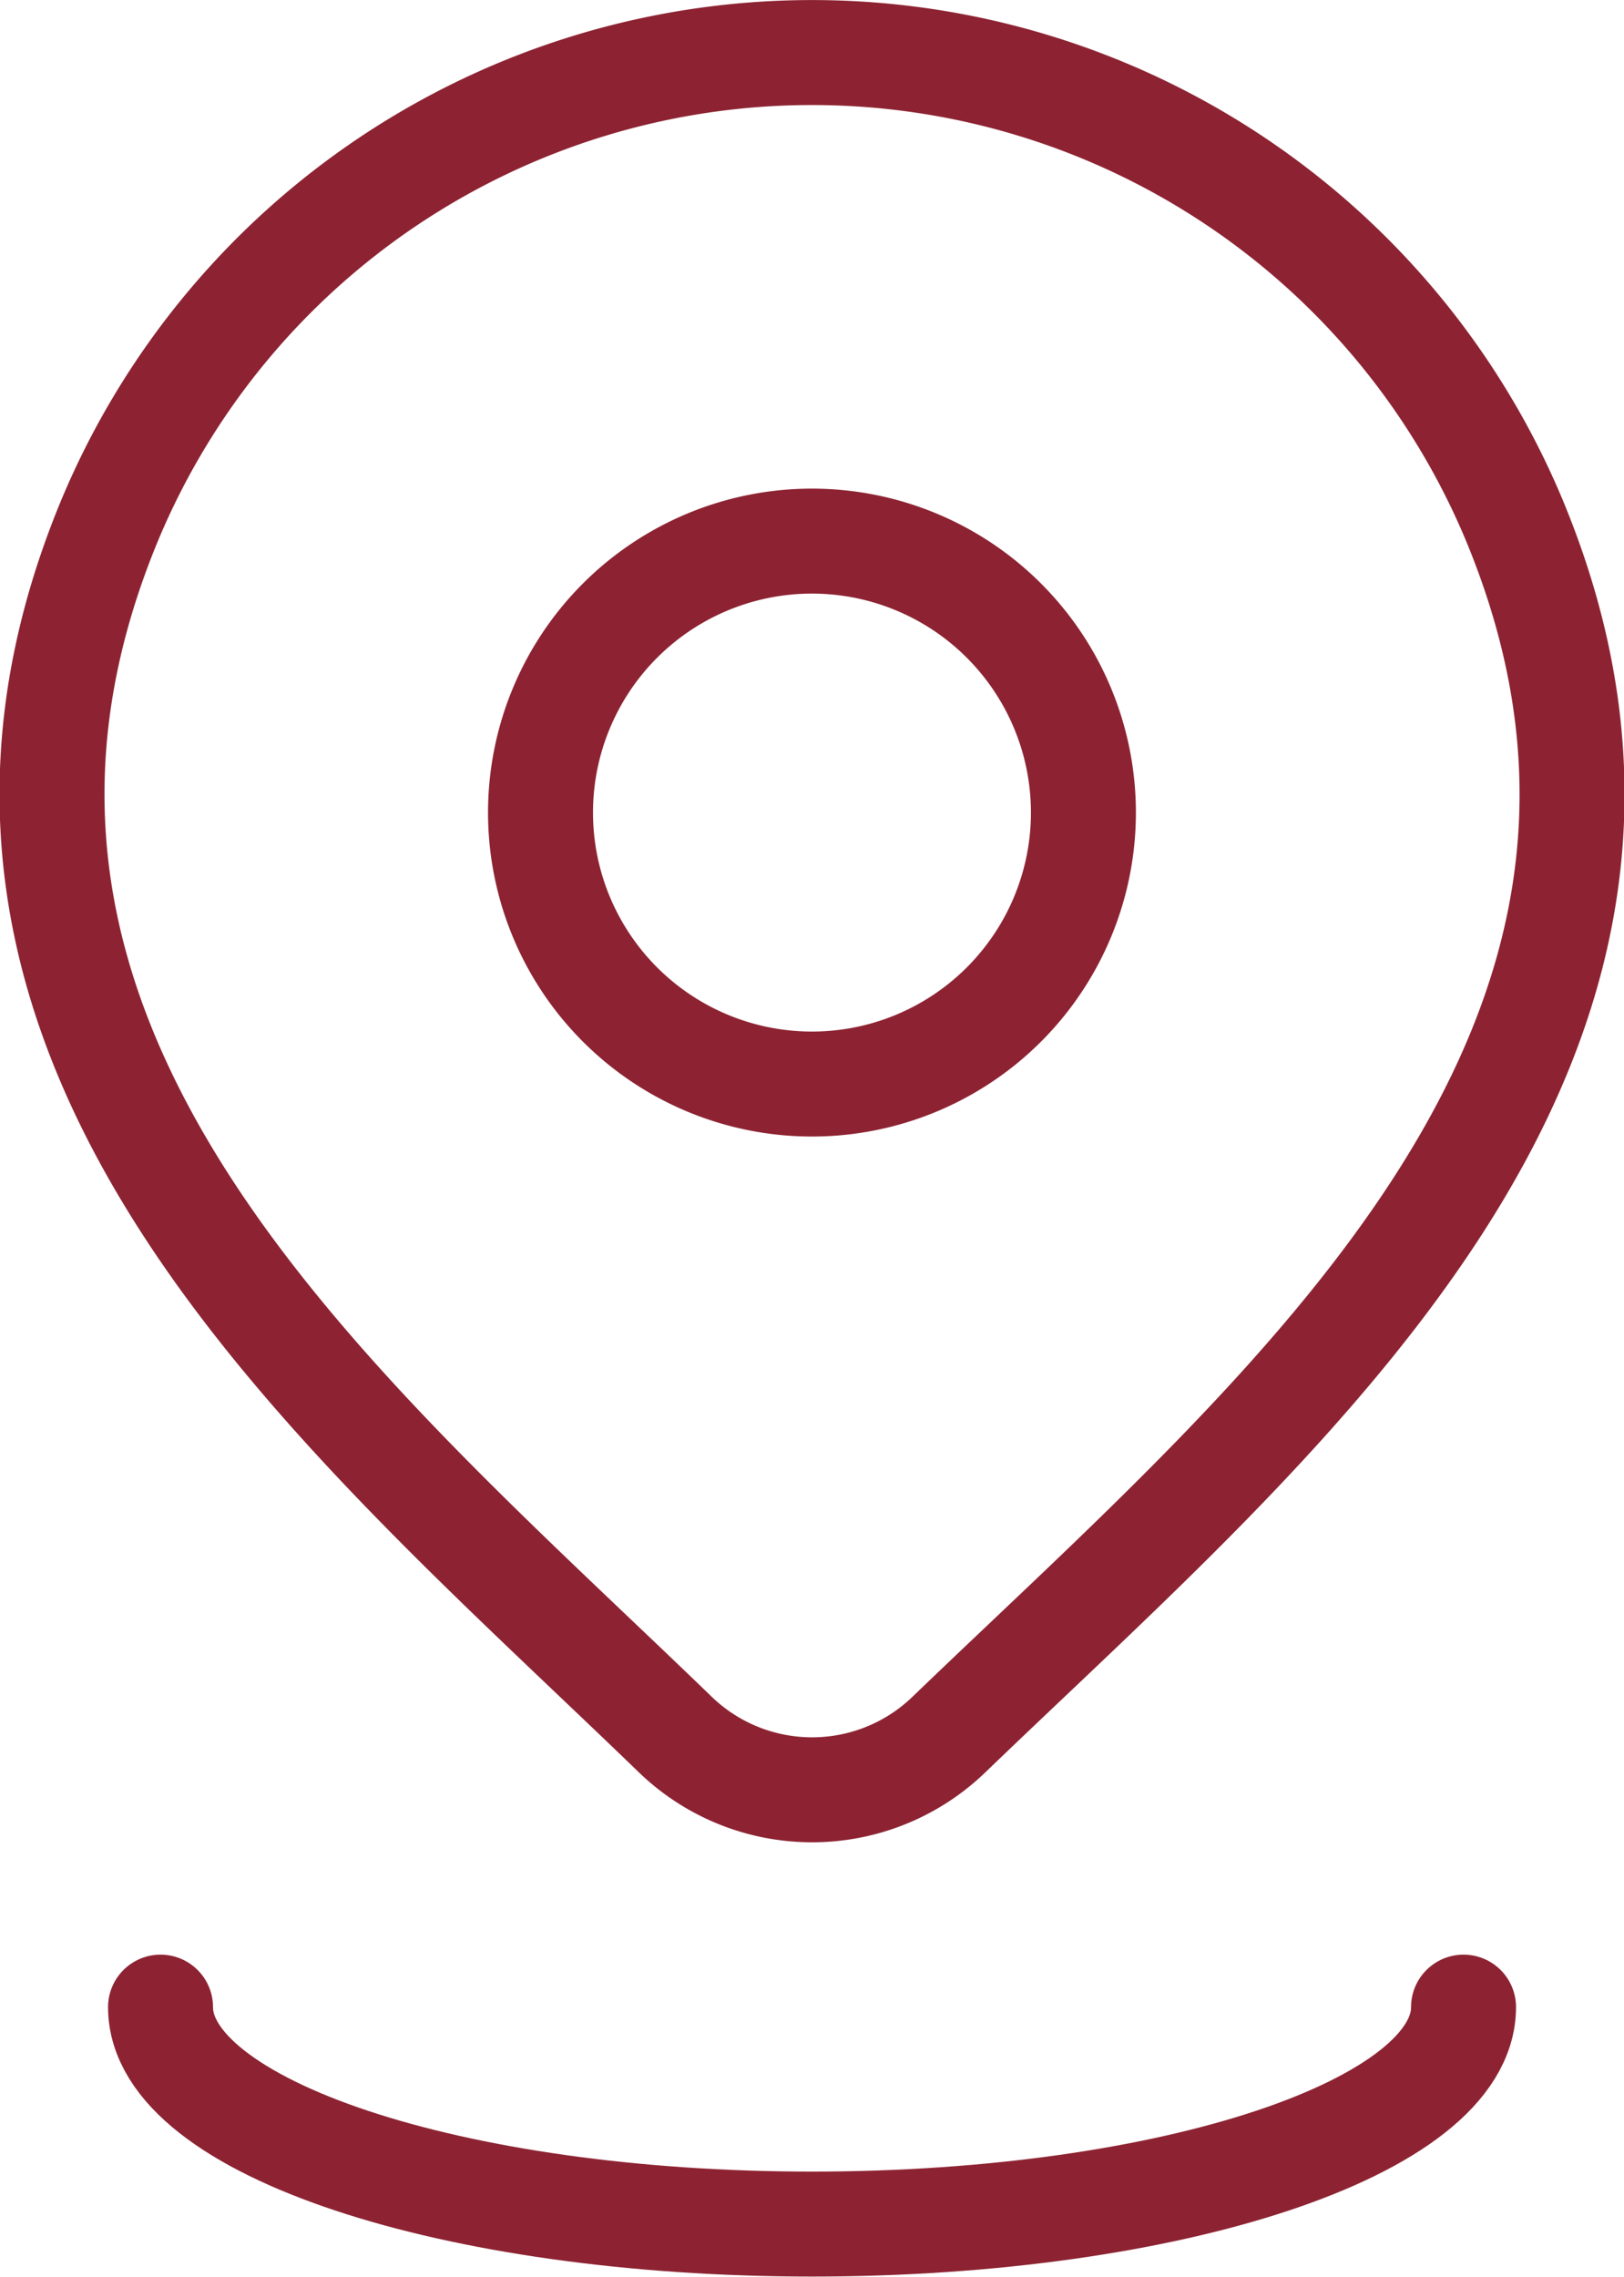
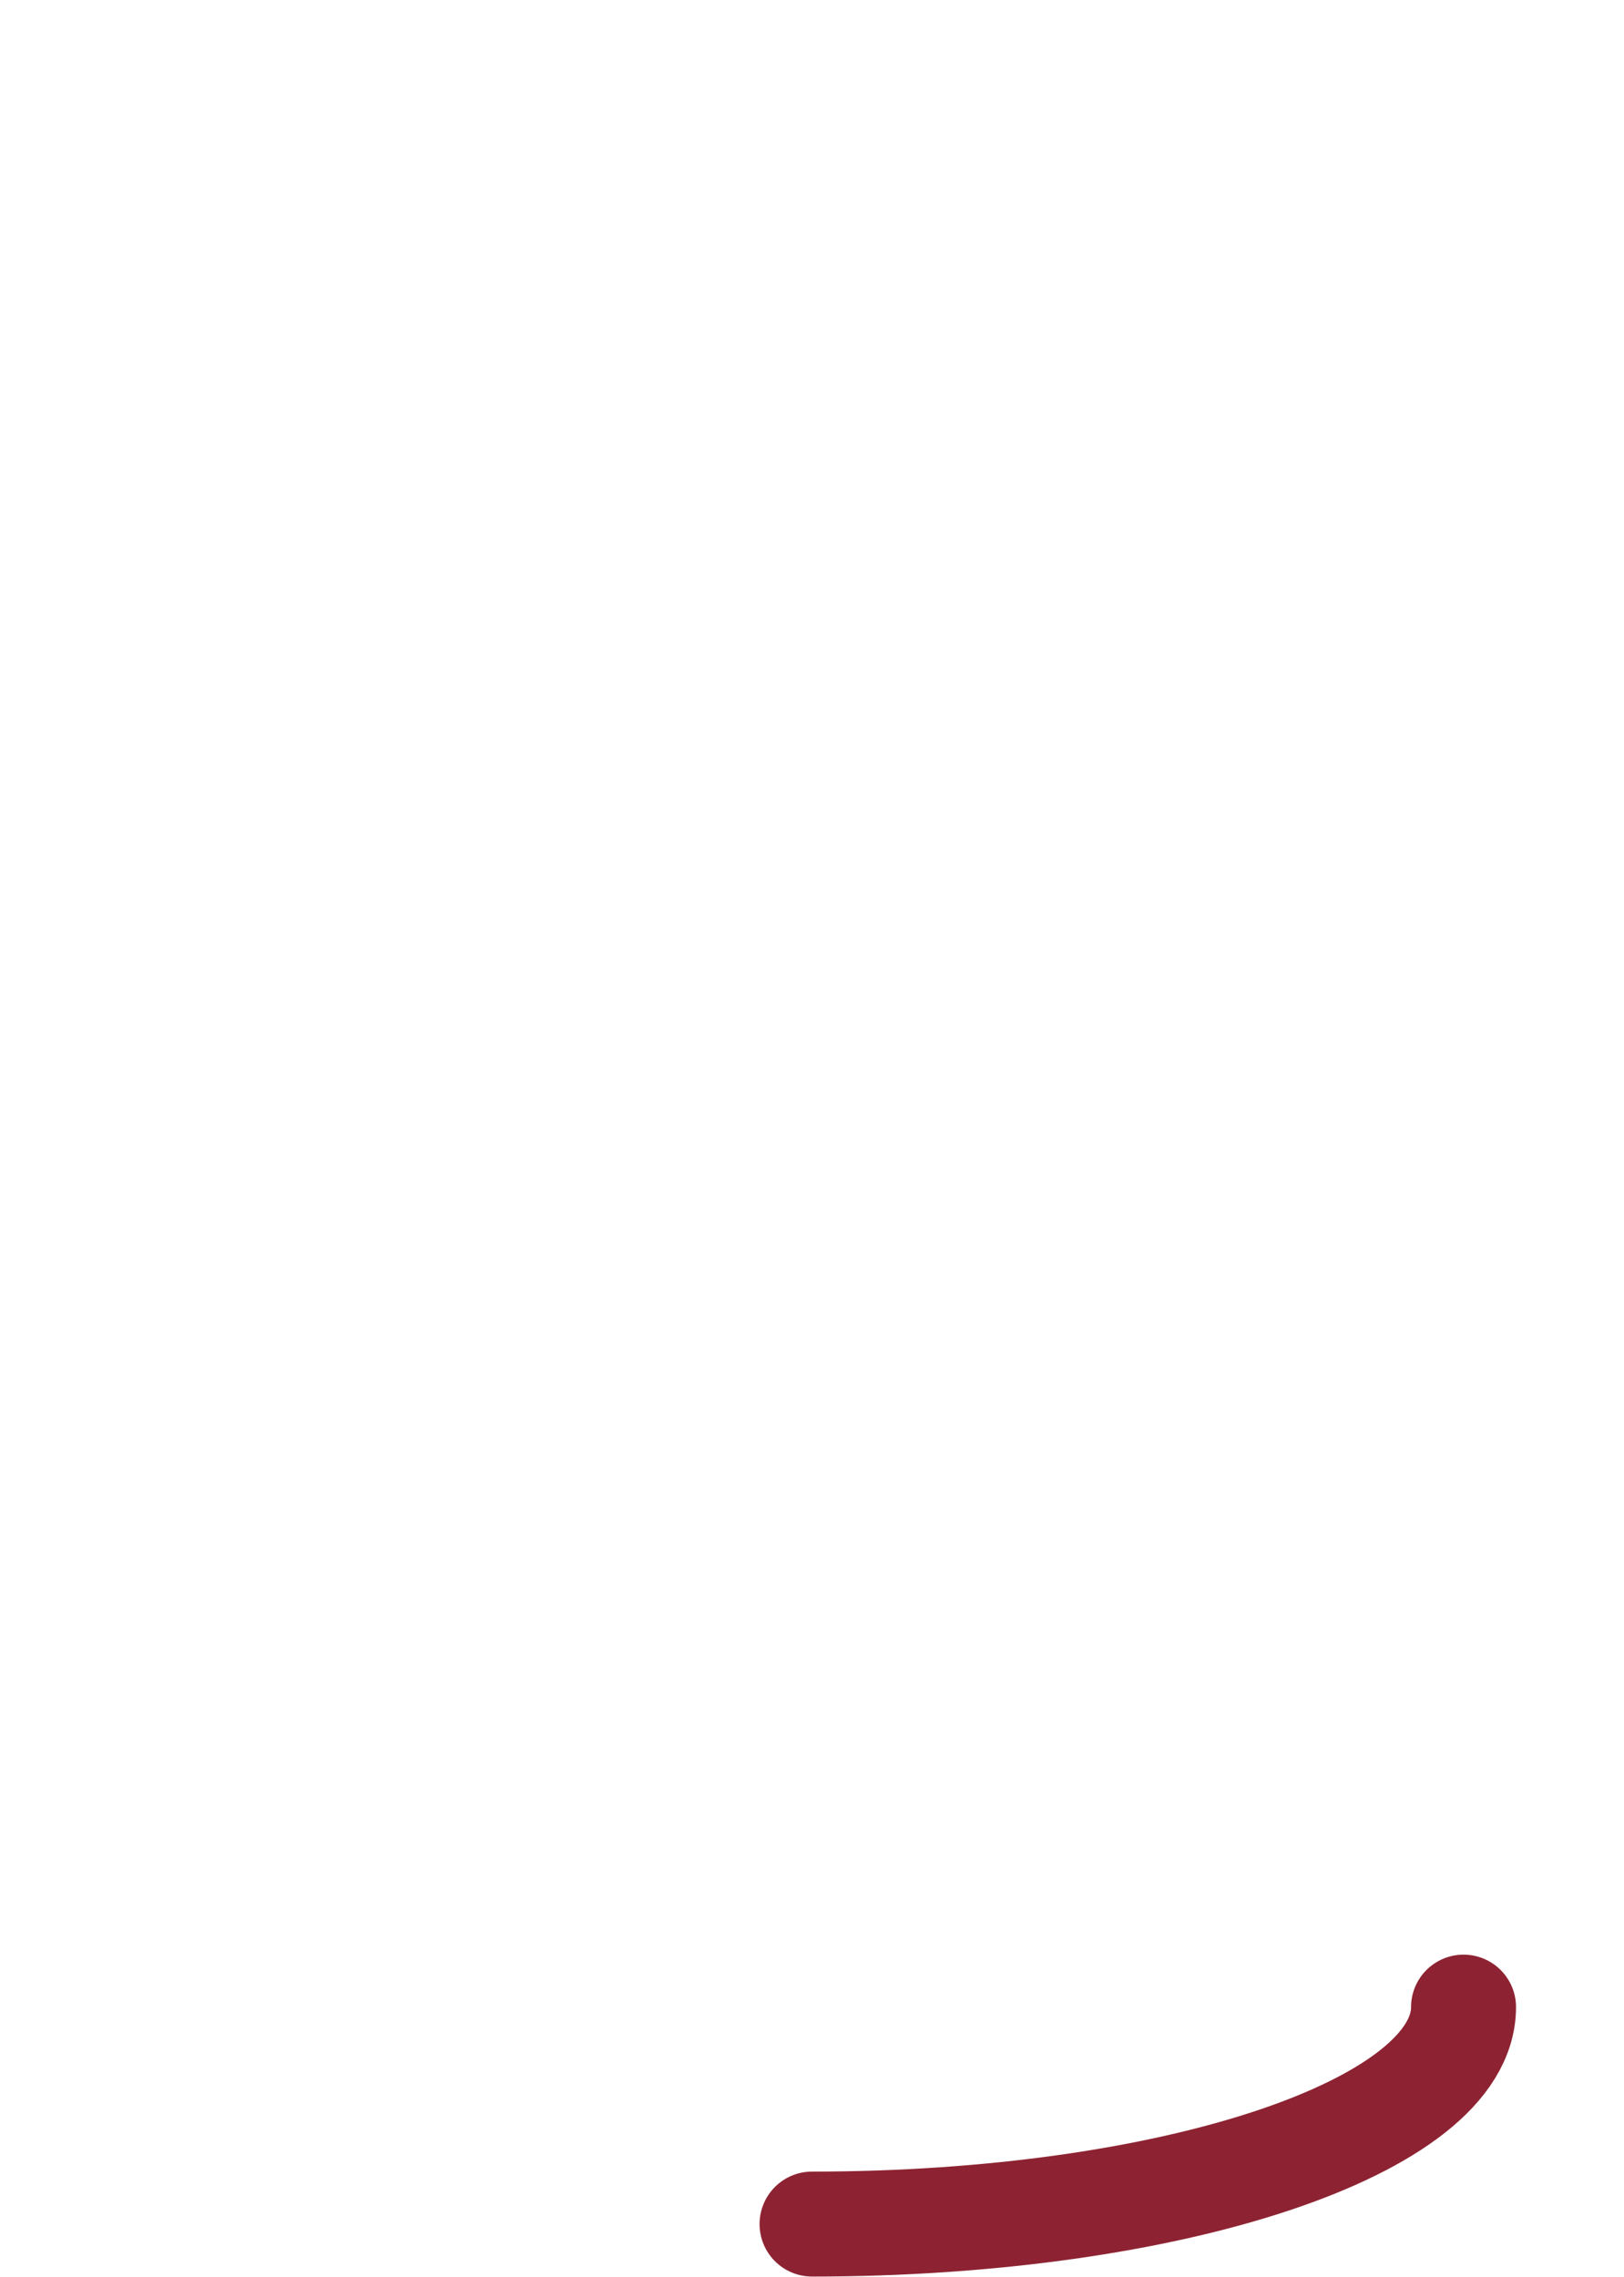
<svg xmlns="http://www.w3.org/2000/svg" width="23.207" height="32.533" viewBox="0 0 23.207 32.533">
  <g id="Group_11715" data-name="Group 11715" transform="translate(0.742 0.75)">
-     <path id="Path_26299" data-name="Path 26299" d="M17.258,10.379A3.879,3.879,0,1,1,13.379,6.5,3.879,3.879,0,0,1,17.258,10.379Z" transform="translate(-2.518 0.482)" fill="none" stroke="#8d2332" stroke-width="1.5" />
-     <path id="Path_26300" data-name="Path 26300" d="M17.813,26.04a2.815,2.815,0,0,1-3.9,0C9.119,21.4,2.7,16.209,5.828,8.678a10.877,10.877,0,0,1,20.067,0C29.023,16.2,22.617,21.413,17.813,26.04Z" transform="translate(-5 -2)" fill="none" stroke="#8d2332" stroke-width="1.5" />
-     <path id="Path_26301" data-name="Path 26301" d="M24.62,20c0,1.714-4.168,3.1-9.31,3.1S6,21.714,6,20" transform="translate(-4.448 7.93)" fill="none" stroke="#8d2332" stroke-linecap="round" stroke-width="1.5" />
+     <path id="Path_26301" data-name="Path 26301" d="M24.62,20c0,1.714-4.168,3.1-9.31,3.1" transform="translate(-4.448 7.93)" fill="none" stroke="#8d2332" stroke-linecap="round" stroke-width="1.5" />
  </g>
</svg>